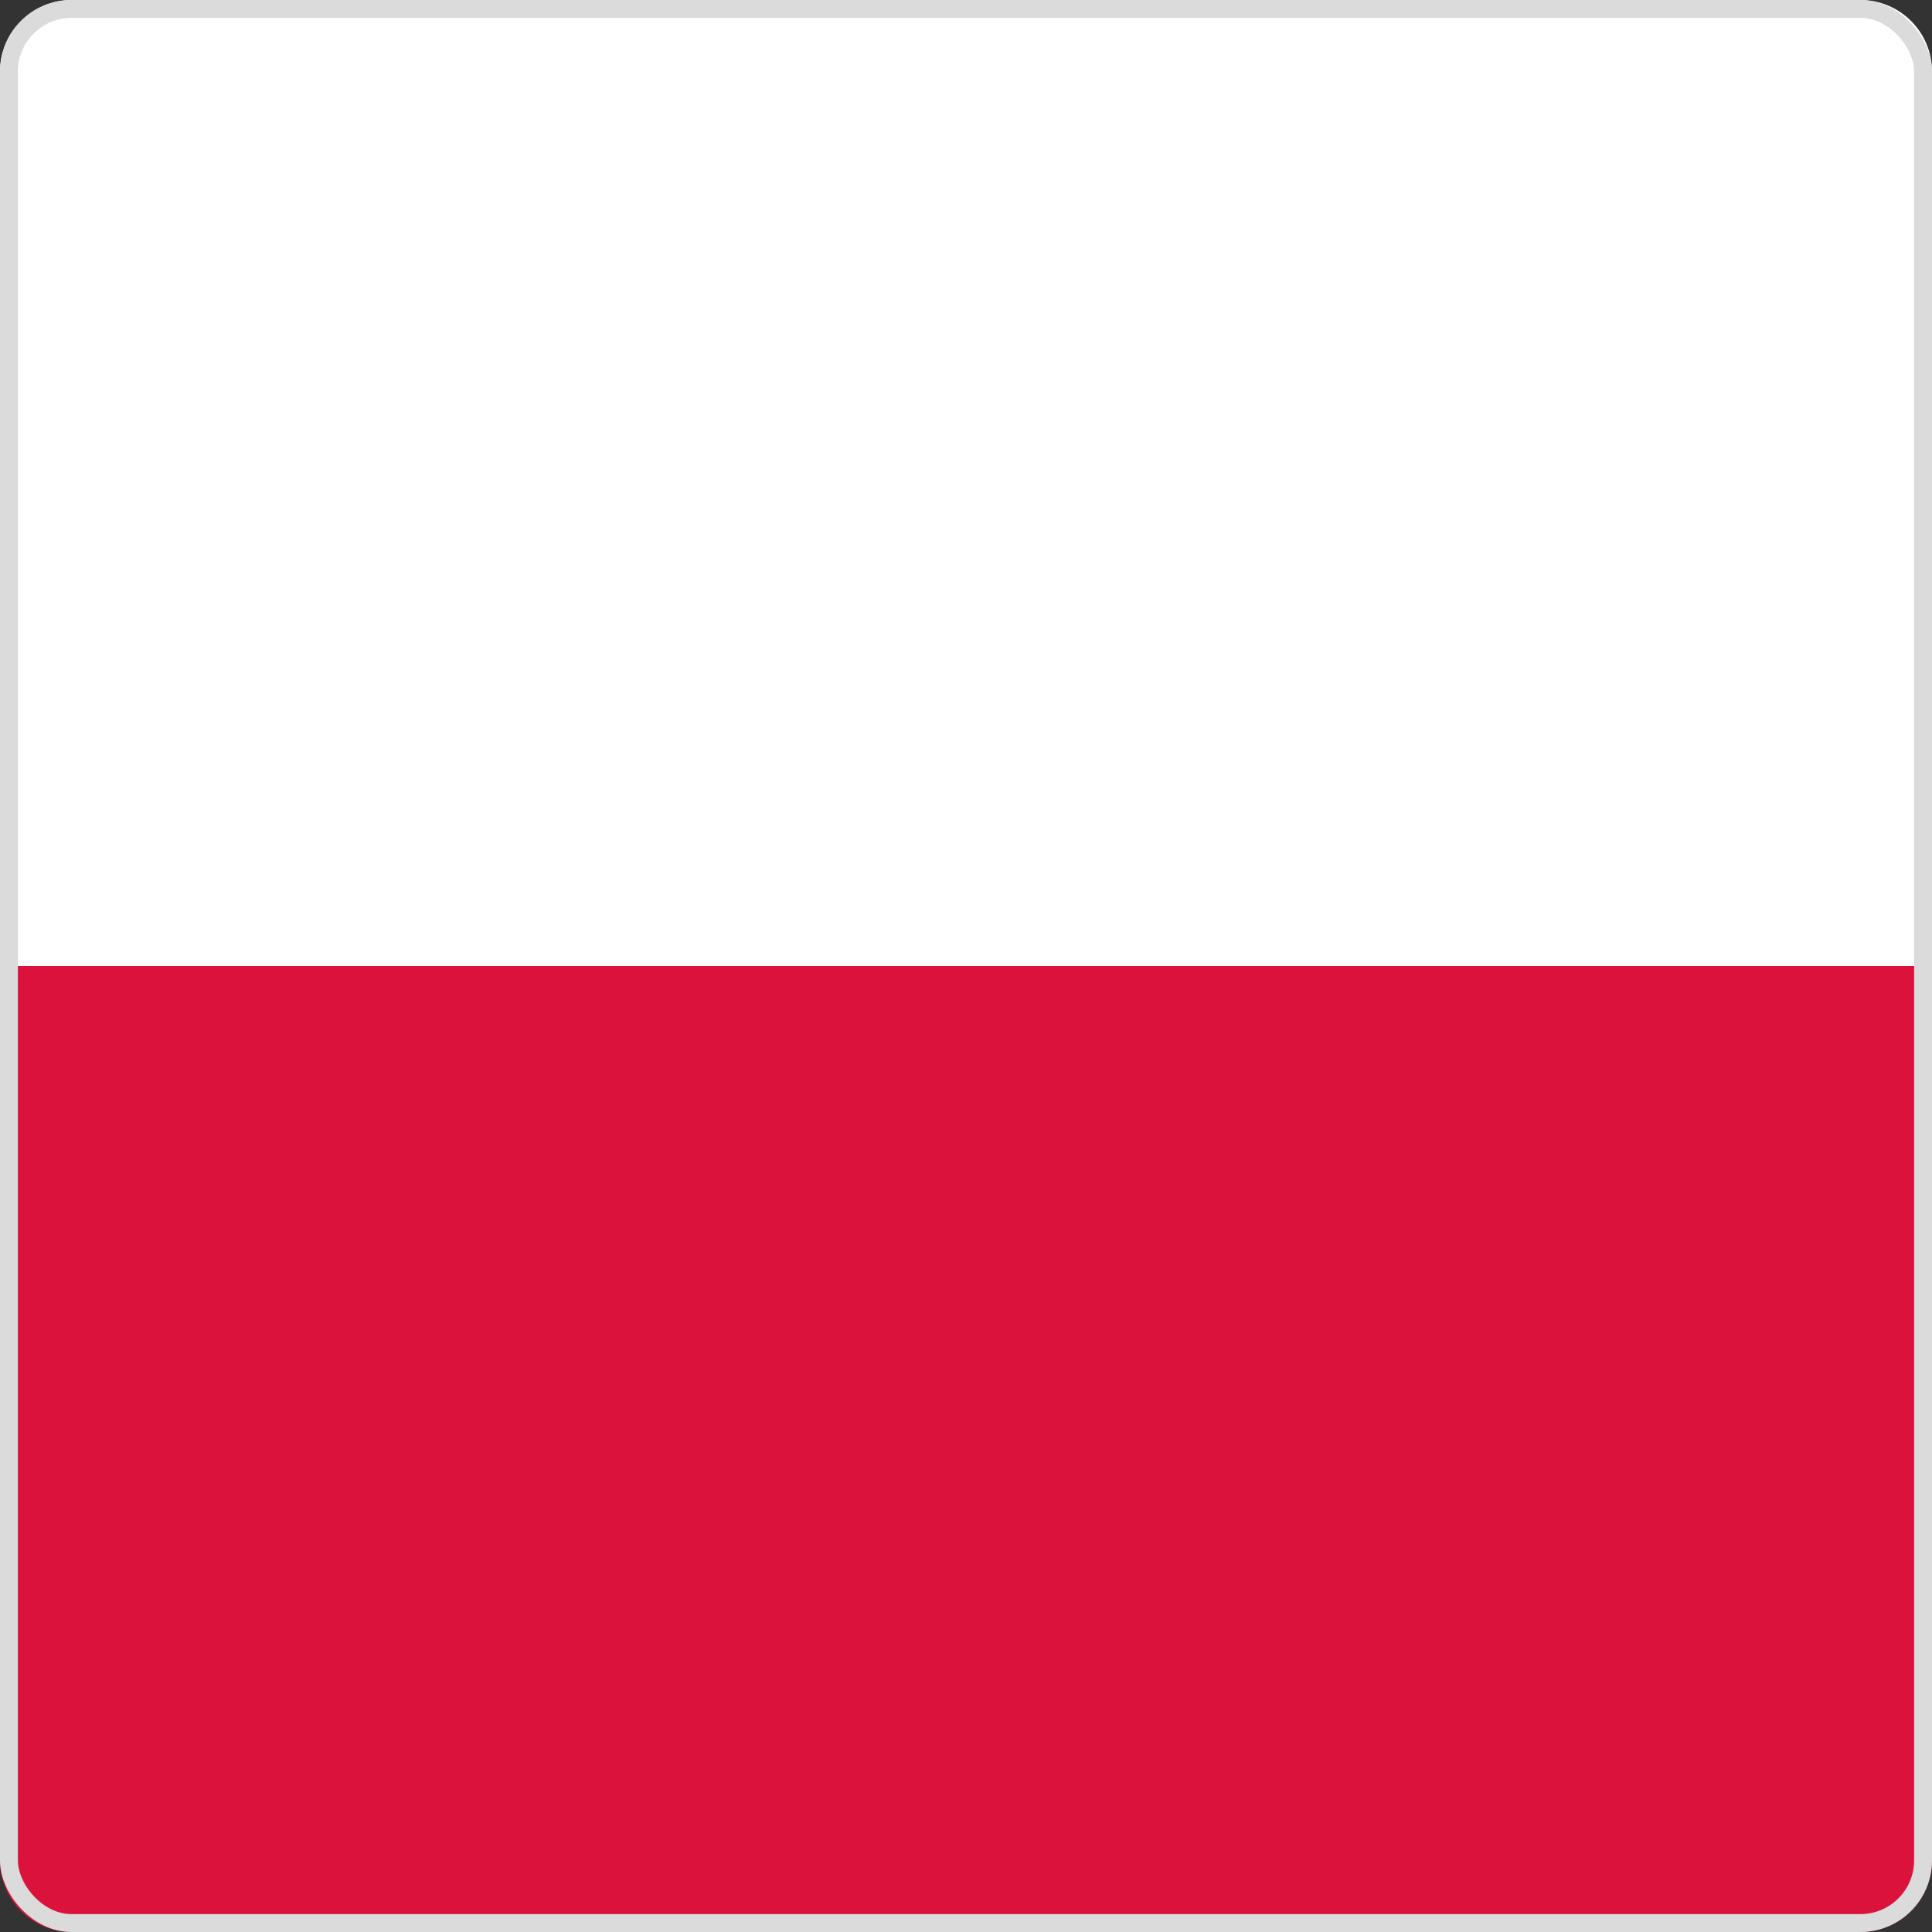
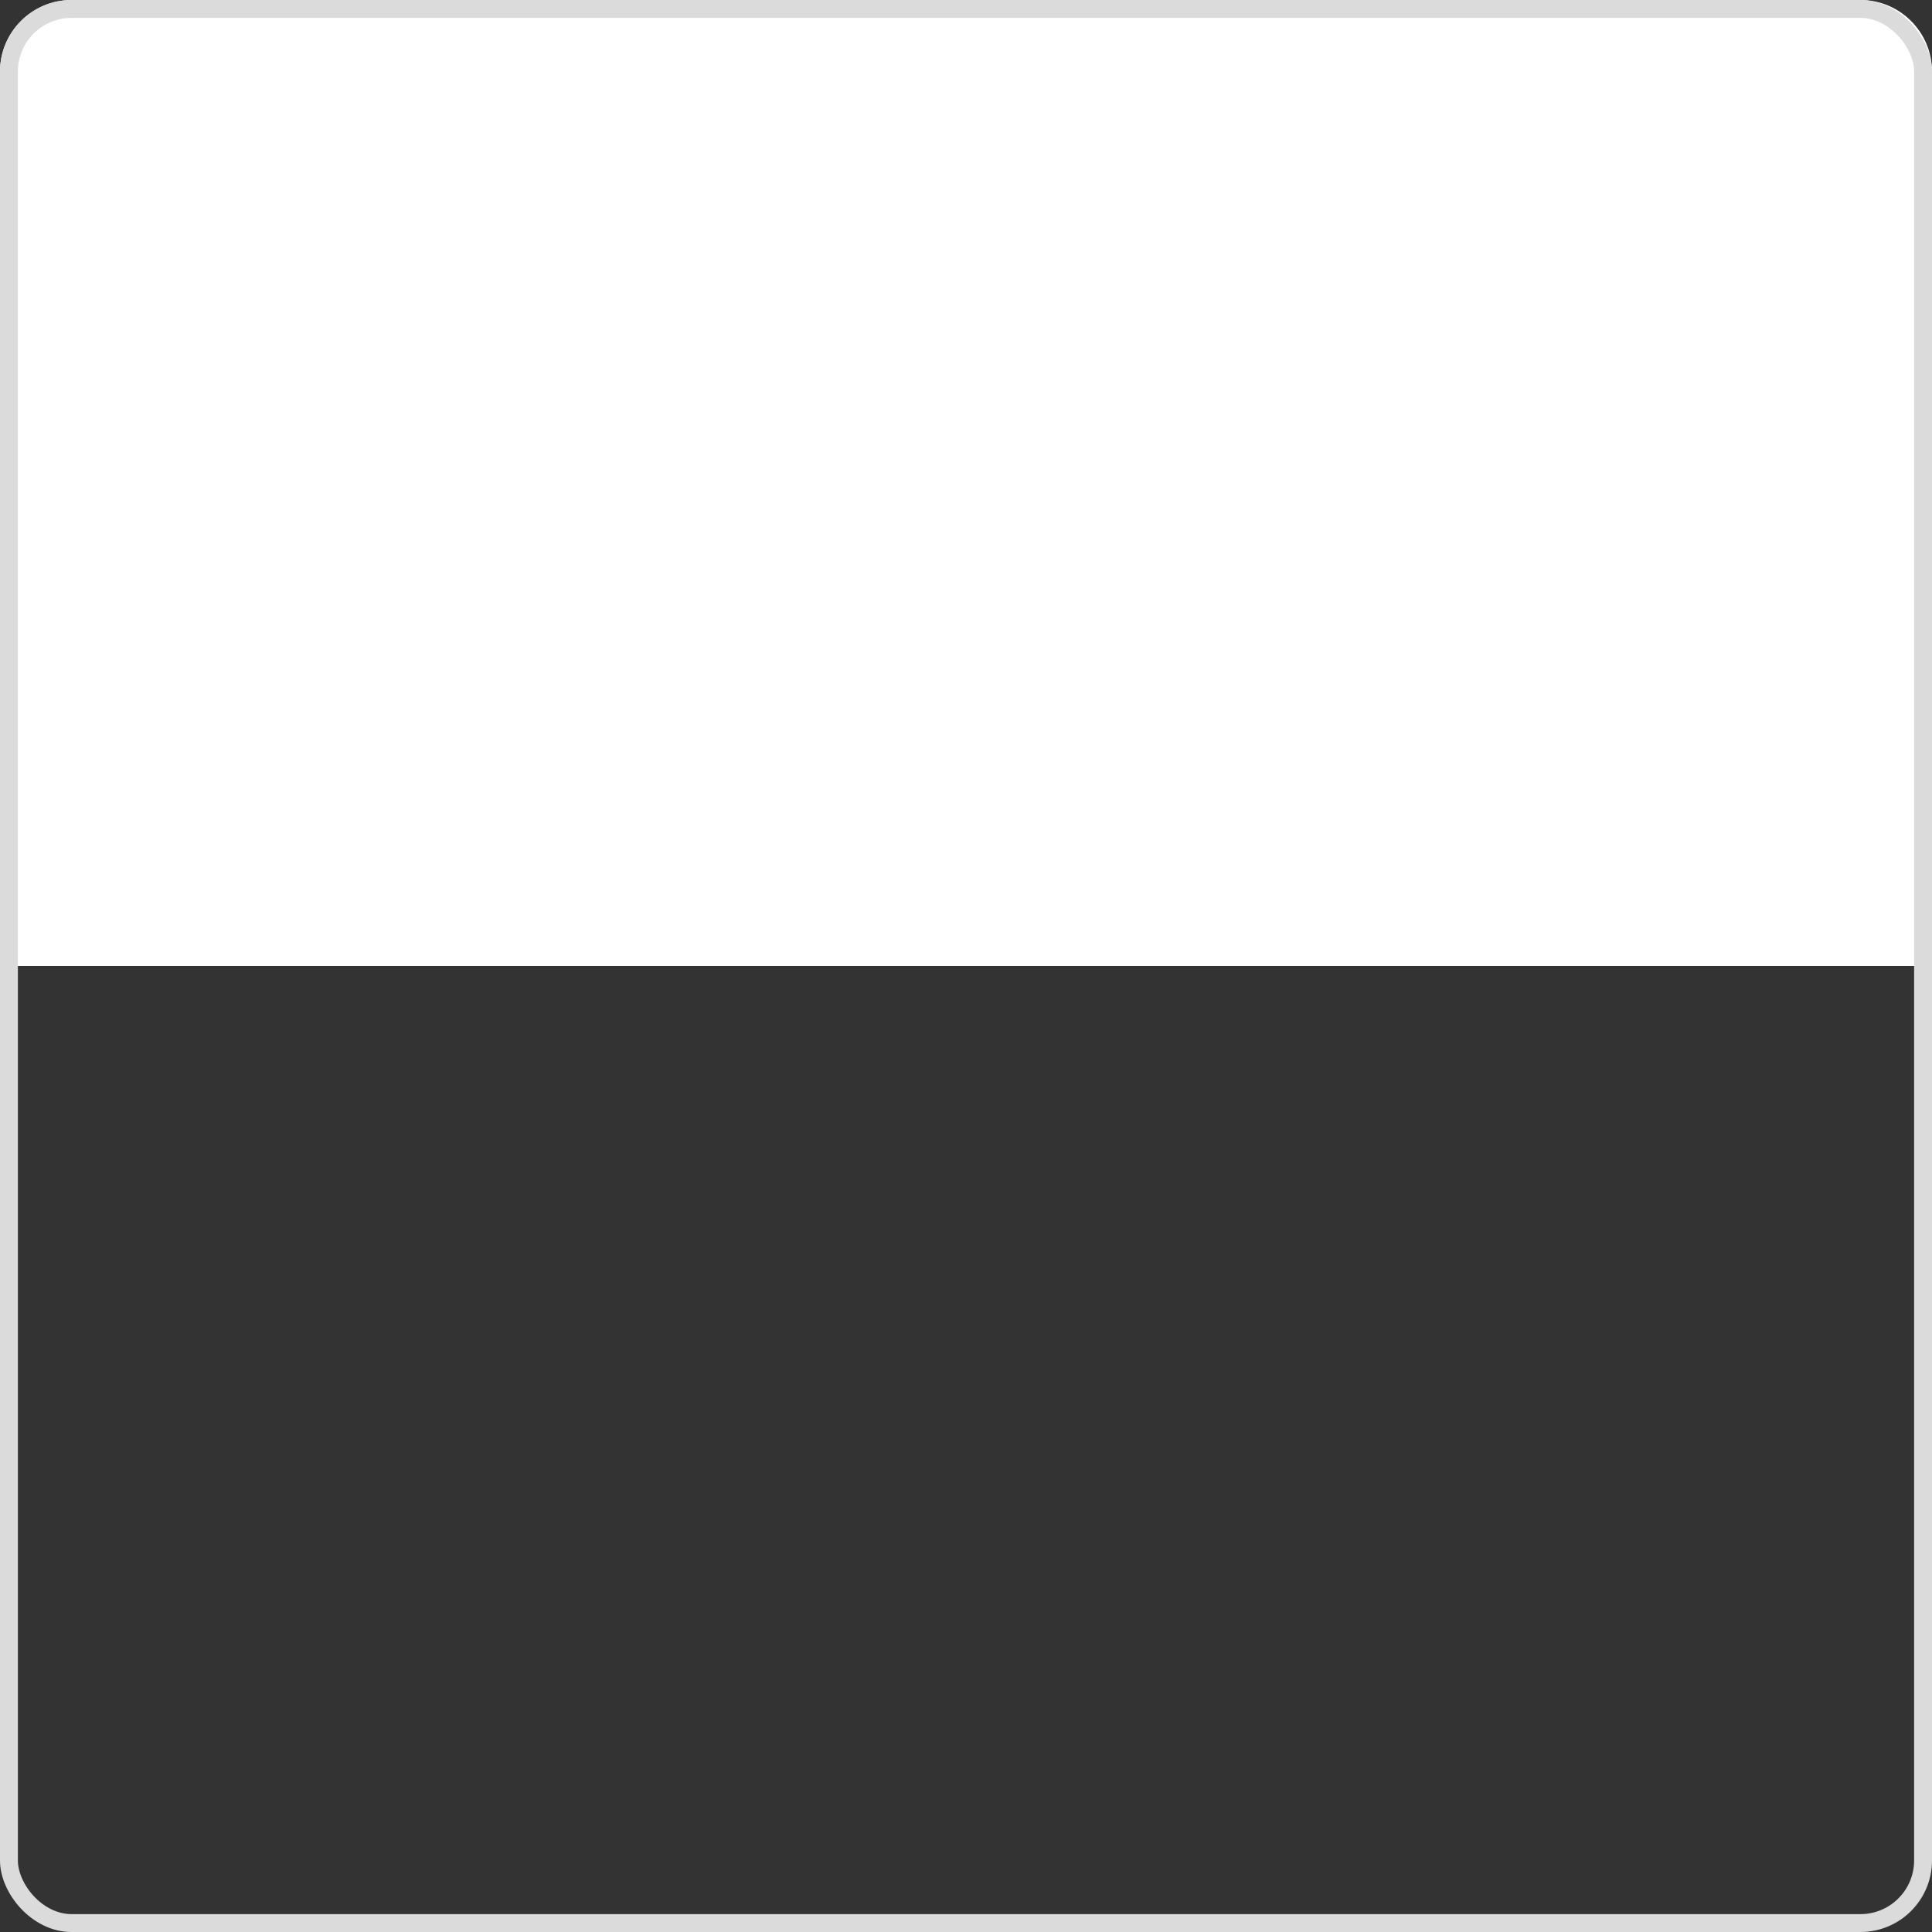
<svg xmlns="http://www.w3.org/2000/svg" width="1080" height="1080" viewBox="0 0 1080 1080" fill="none">
  <rect x="0" y="0" width="1080" height="1080" fill="#333333" stroke="none" />
  <path d="M0 40C0 17.909 17.909 0 40 0H1040C1062.09 0 1080 17.909 1080 40V540H0V40Z" fill="white" />
-   <path d="M0 540H1080V1040C1080 1062.09 1062.09 1080 1040 1080H40C17.909 1080 0 1062.09 0 1040V540Z" fill="#DB133C" />
  <rect x="5" y="5" width="1070" height="1070" rx="35" stroke="#DBDBDB" stroke-width="10" />
</svg>